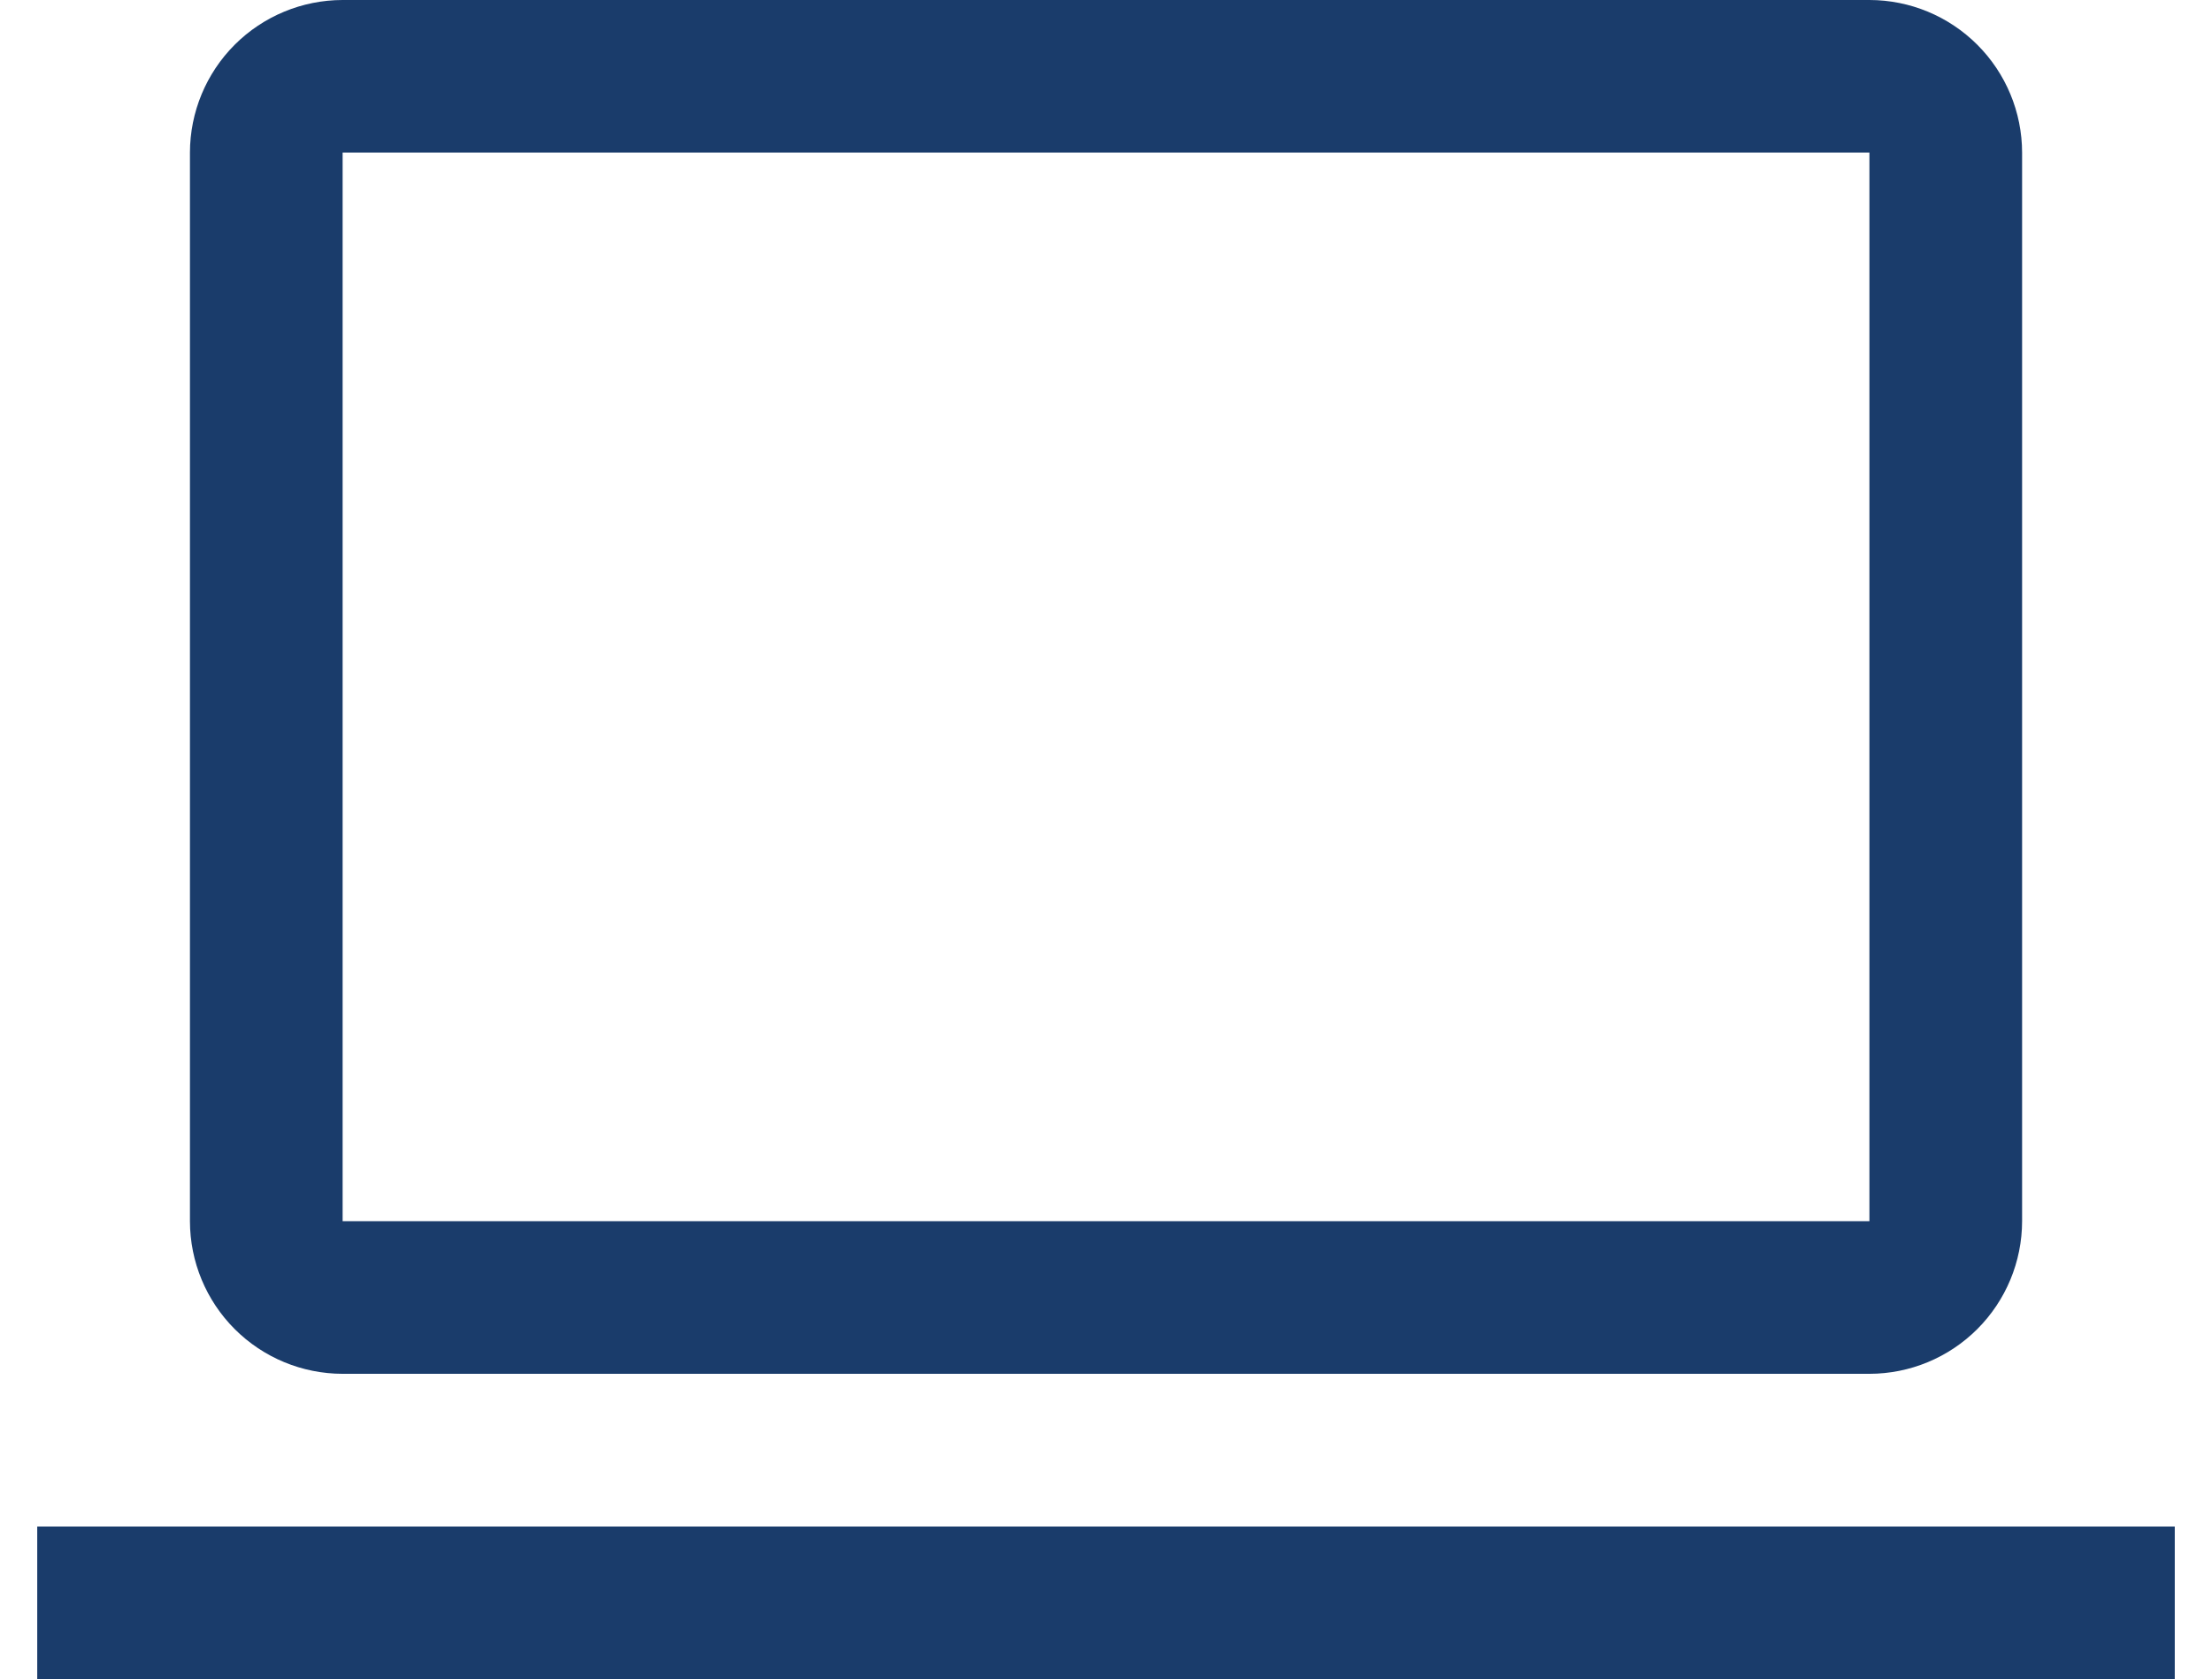
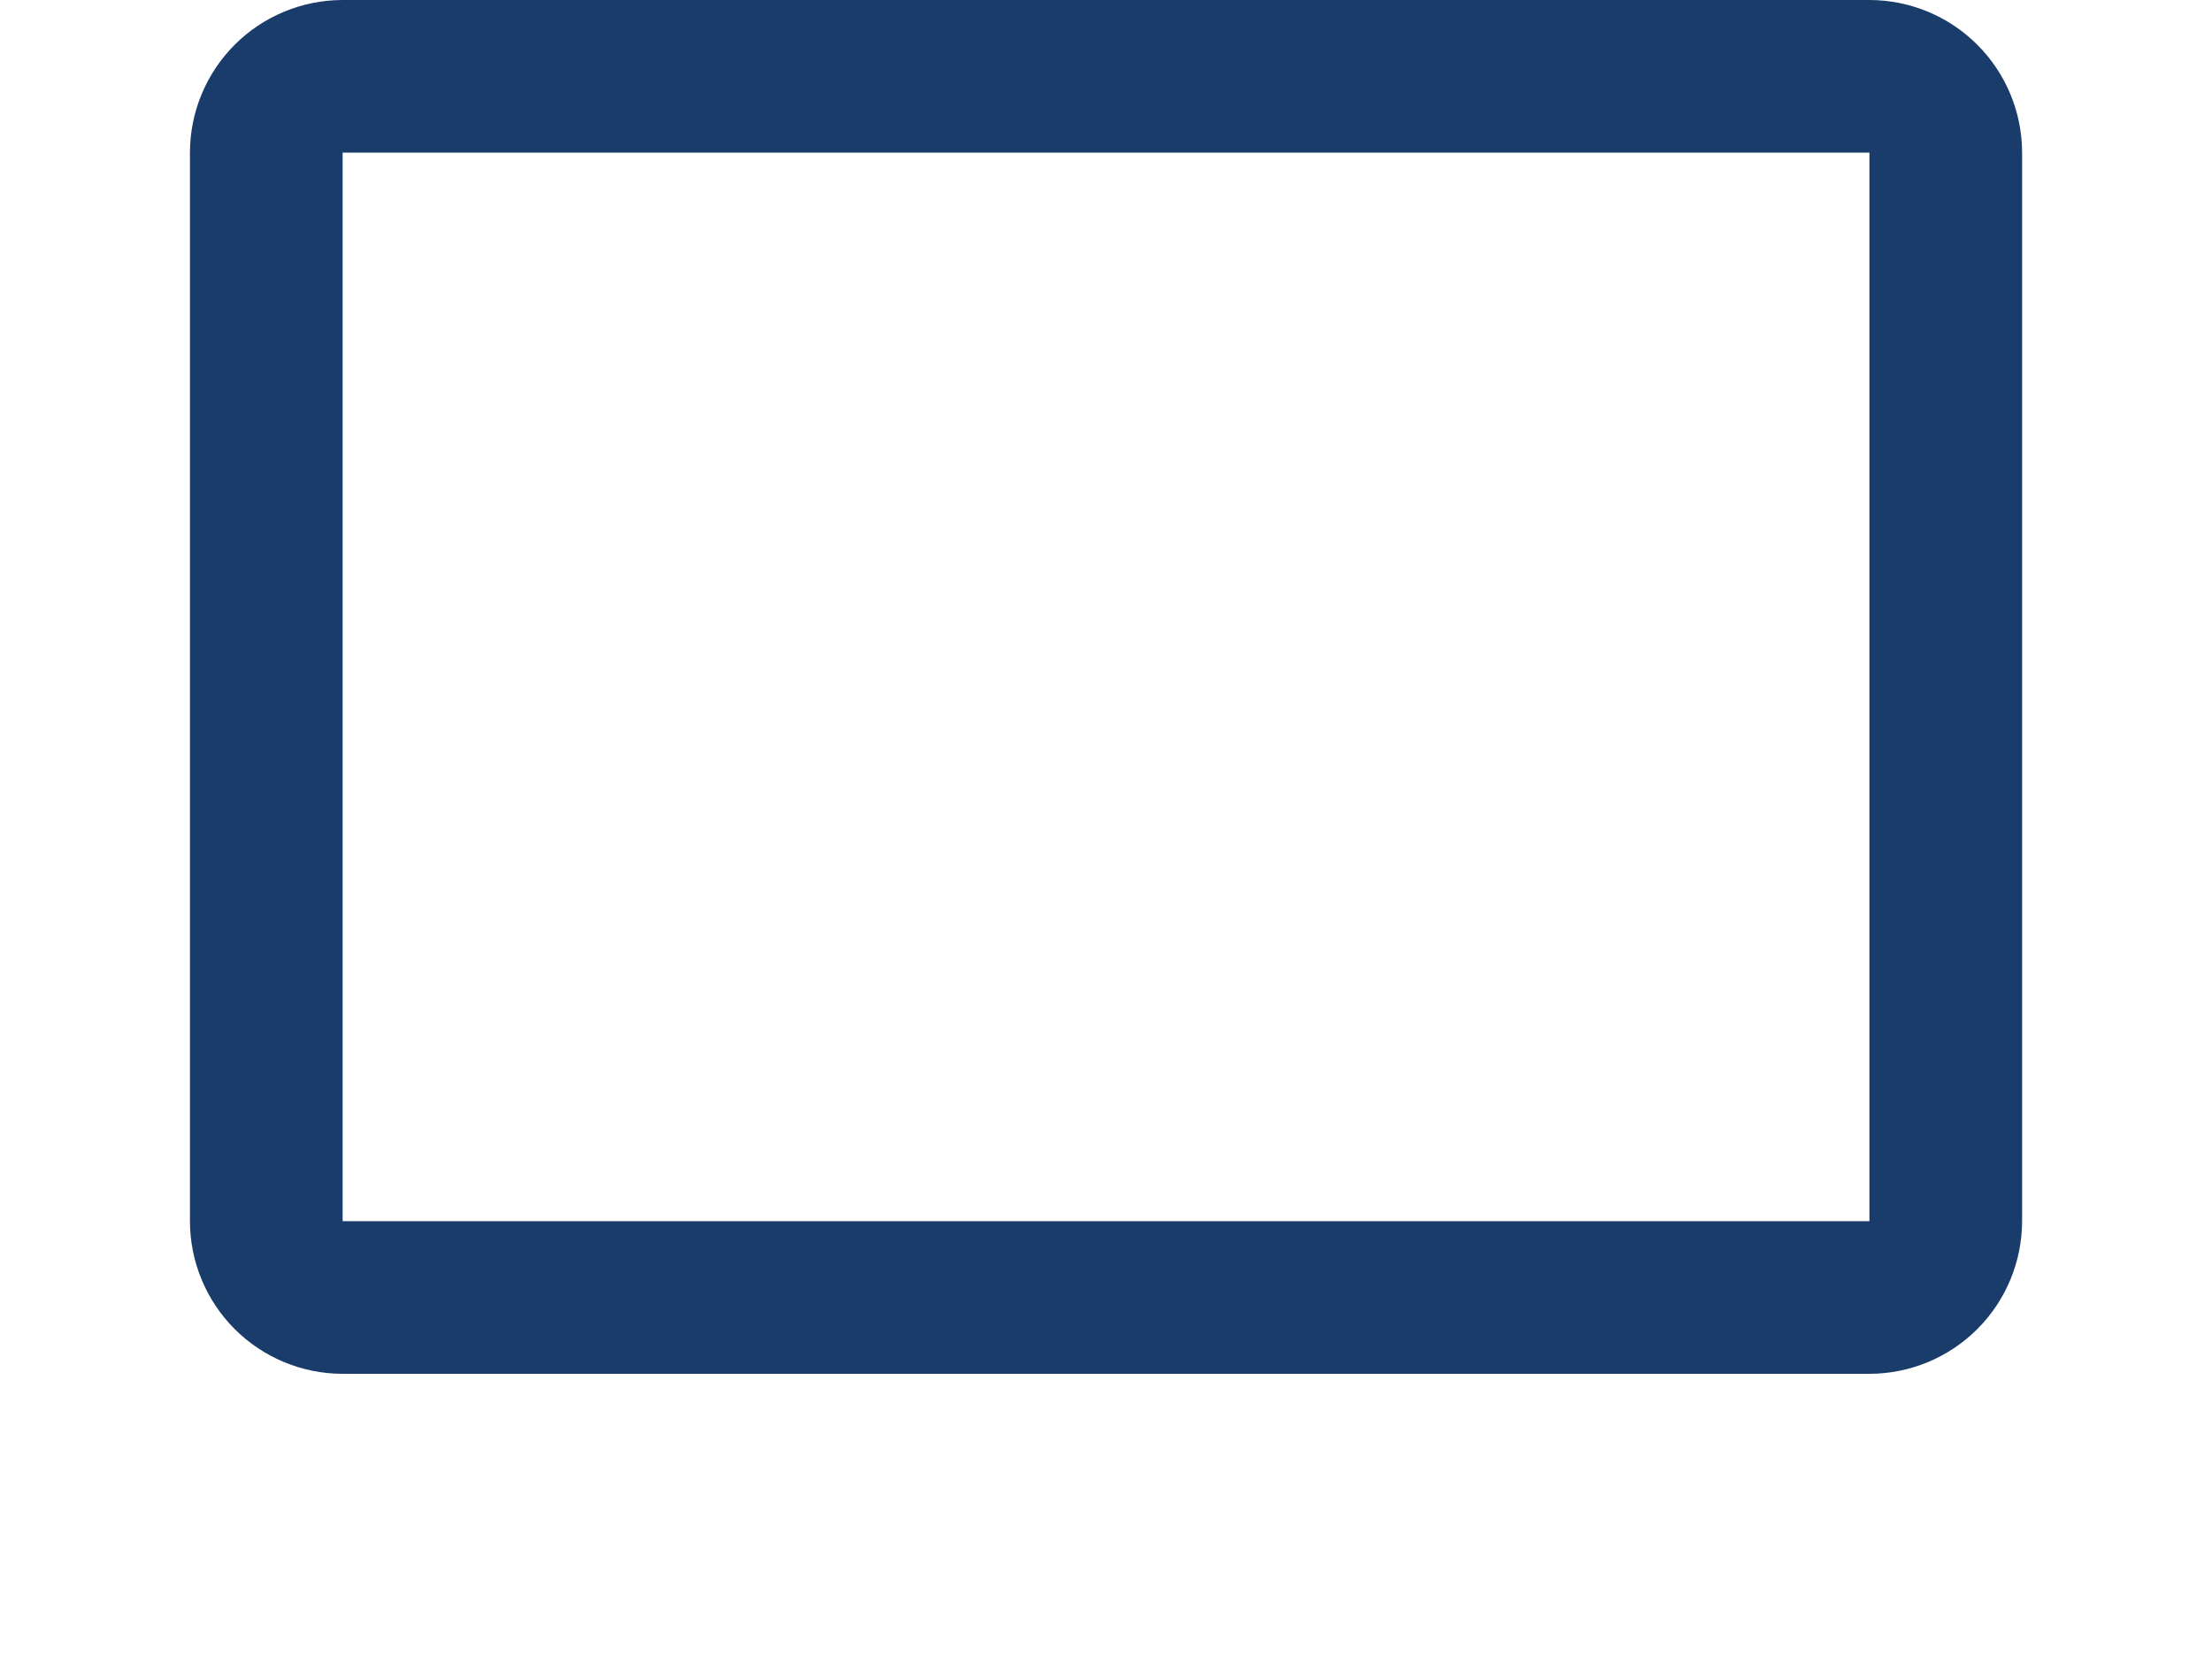
<svg xmlns="http://www.w3.org/2000/svg" width="54" height="41" viewBox="0 0 54 41" fill="none">
  <path d="M45.637 33.545H8.364C7.376 33.544 6.428 33.151 5.73 32.453C5.031 31.754 4.638 30.806 4.637 29.818V3.727C4.638 2.739 5.031 1.792 5.729 1.093C6.428 0.394 7.376 0.001 8.364 0H45.637C46.625 0.001 47.572 0.394 48.271 1.093C48.97 1.792 49.363 2.739 49.364 3.727V29.818C49.363 30.806 48.969 31.754 48.271 32.452C47.572 33.151 46.625 33.544 45.637 33.545ZM8.364 3.727V29.818H45.637V3.727H8.364Z" fill="#1A3C6B" />
-   <path d="M0.909 37.273H53.091V41H0.909V37.273Z" fill="#1A3C6B" />
</svg>